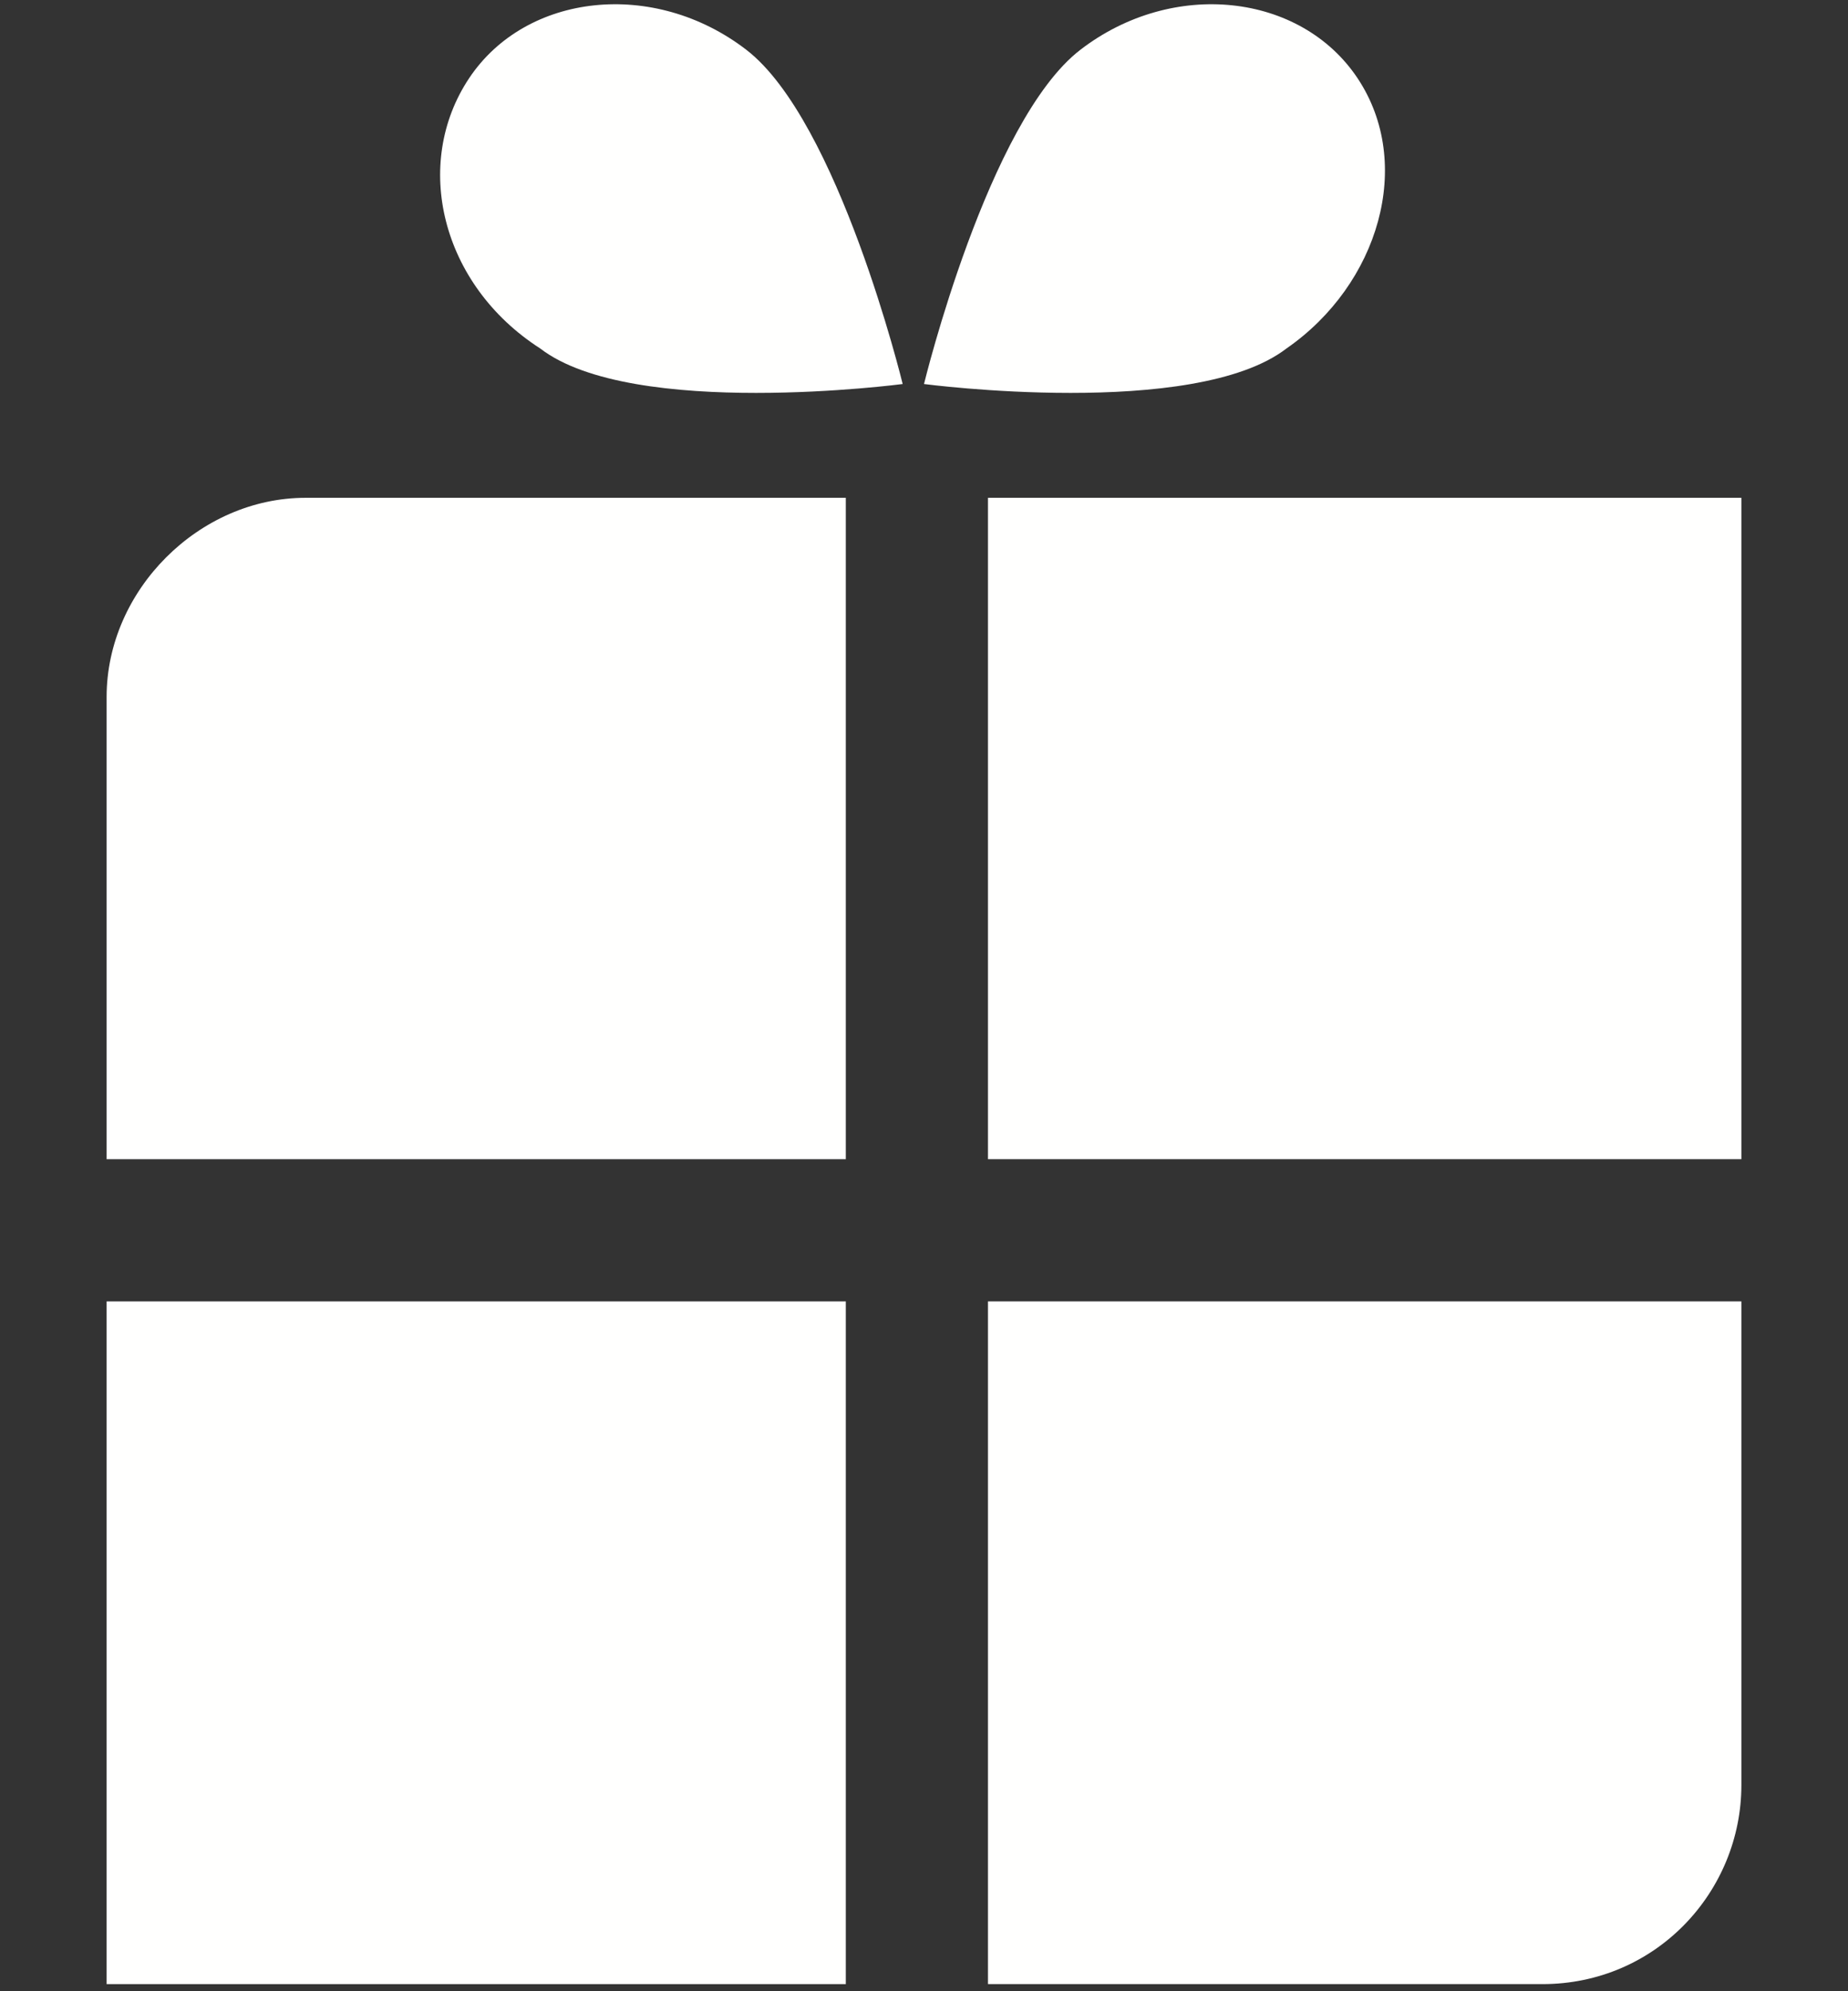
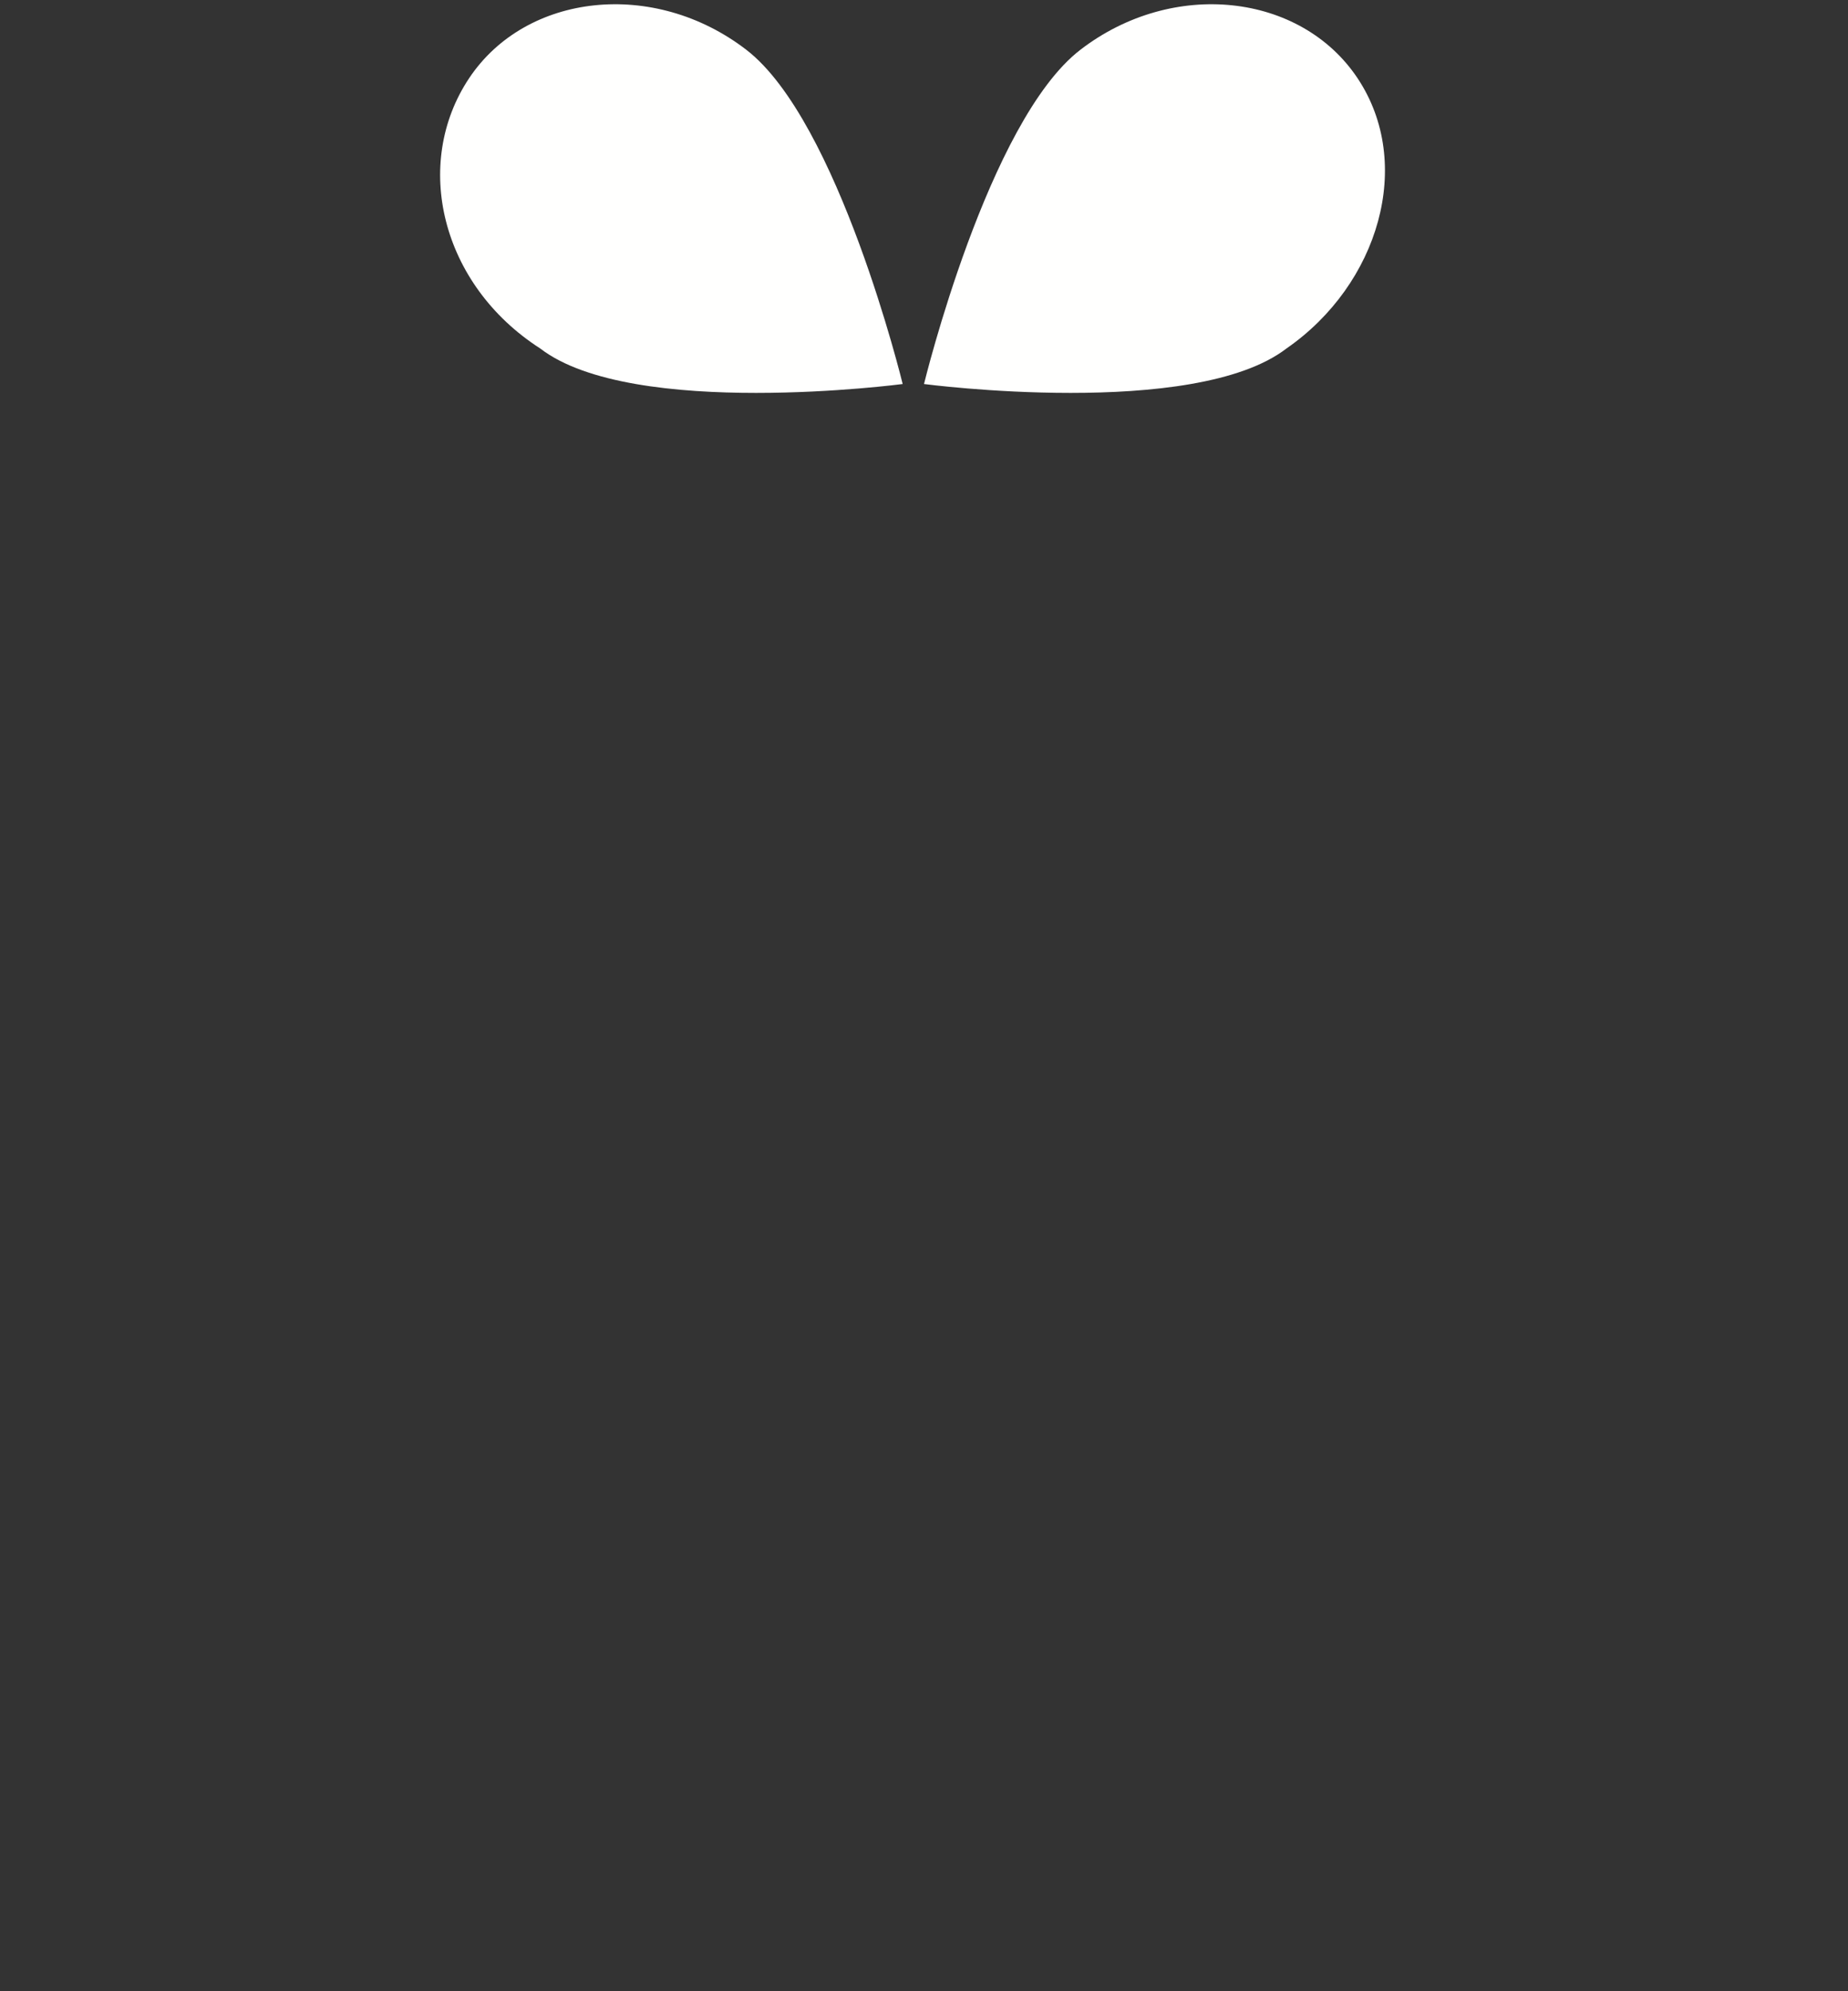
<svg xmlns="http://www.w3.org/2000/svg" version="1.1" id="Layer_1" x="0px" y="0px" viewBox="0 0 26 28" style="enable-background:new 0 0 26 28;" xml:space="preserve">
  <rect x="0" y="0" width="26" height="28" fill="#333333" stroke="none" />
  <style type="text/css">
	.st0{fill:#FFFFFE;}
</style>
  <g>
    <g>
-       <path class="st0" d="M11.9,16.3V7H4.3C2.8,7,1.5,8.3,1.5,9.8v6.5H11.9z" />
-       <rect x="13.9" y="7" class="st0" width="10.6" height="9.3" />
-       <path class="st0" d="M13.9,18.3v9.6h7.8c1.6,0,2.8-1.3,2.8-2.8v-6.8H13.9z" />
-       <rect x="1.5" y="18.3" class="st0" width="10.4" height="9.6" />
-     </g>
+       </g>
    <path class="st0" d="M7.6,4.9C6.2,4,5.8,2.3,6.6,1.1s2.6-1.4,3.9-0.4s2.2,4.7,2.2,4.7S8.9,5.9,7.6,4.9z" />
    <path class="st0" d="M18.1,4.9c1.3-0.9,1.8-2.6,1-3.8s-2.6-1.4-3.9-0.4S13,5.4,13,5.4S16.8,5.9,18.1,4.9z" />
  </g>
</svg>